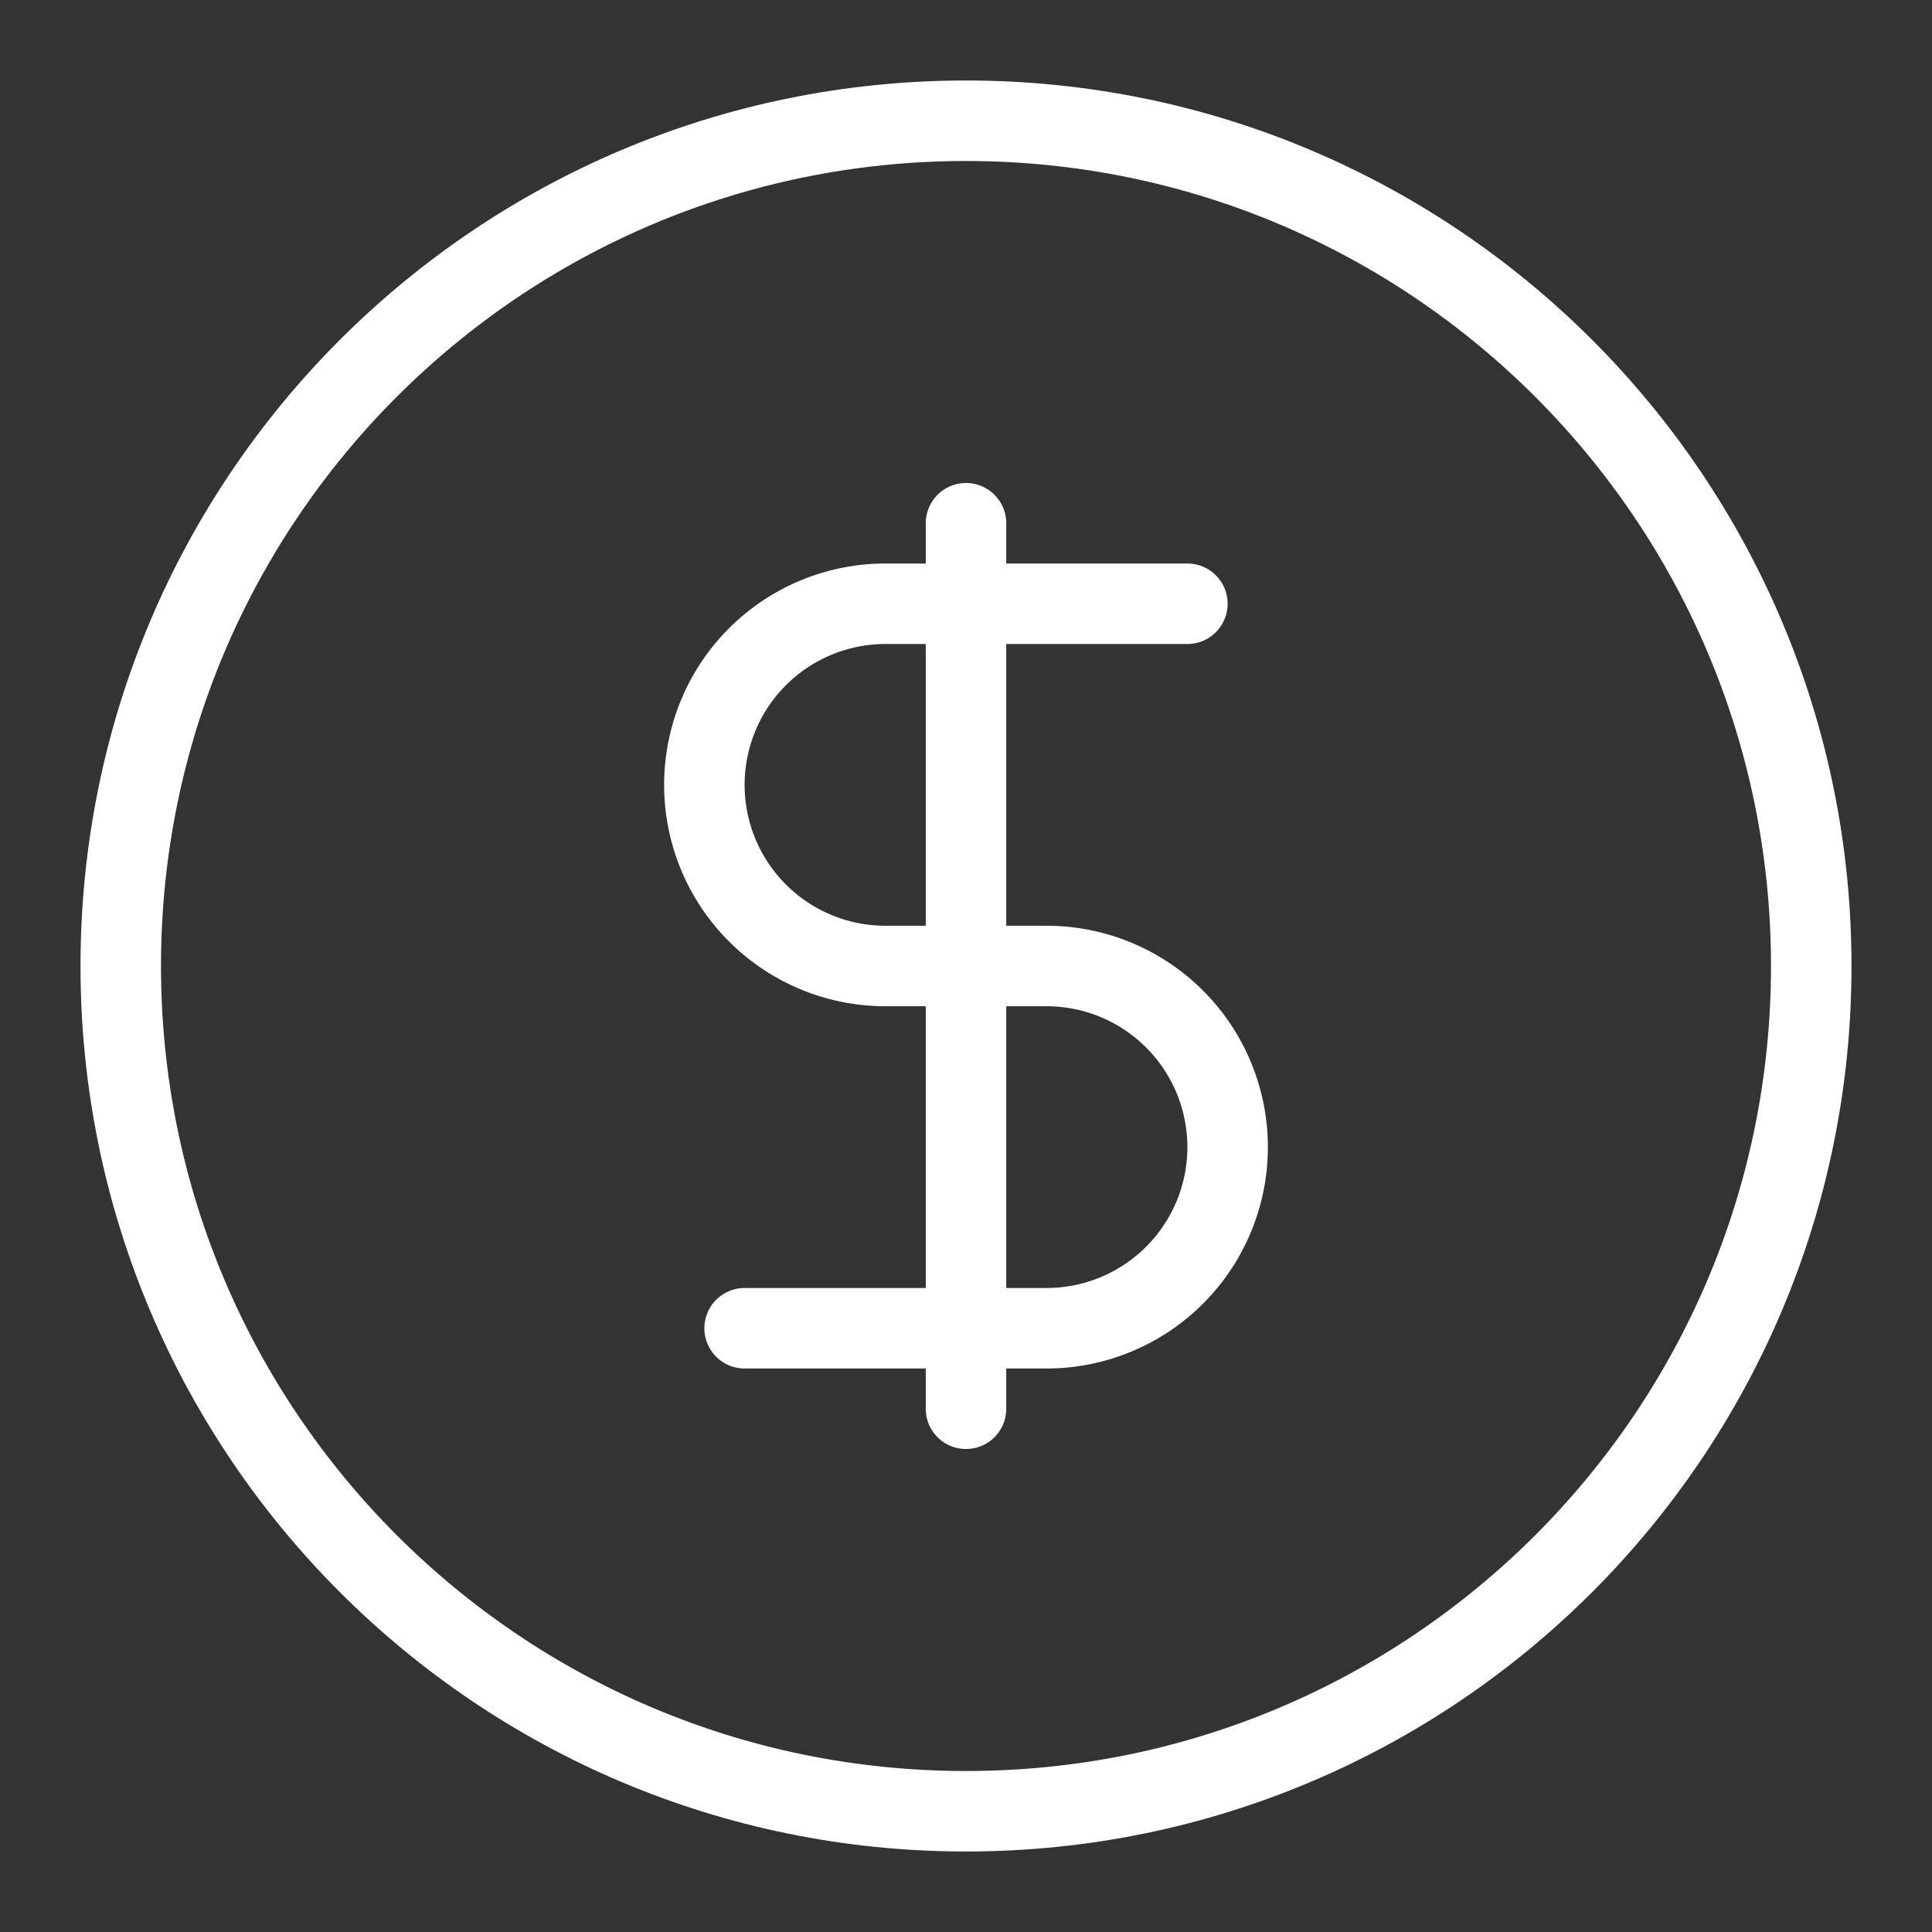
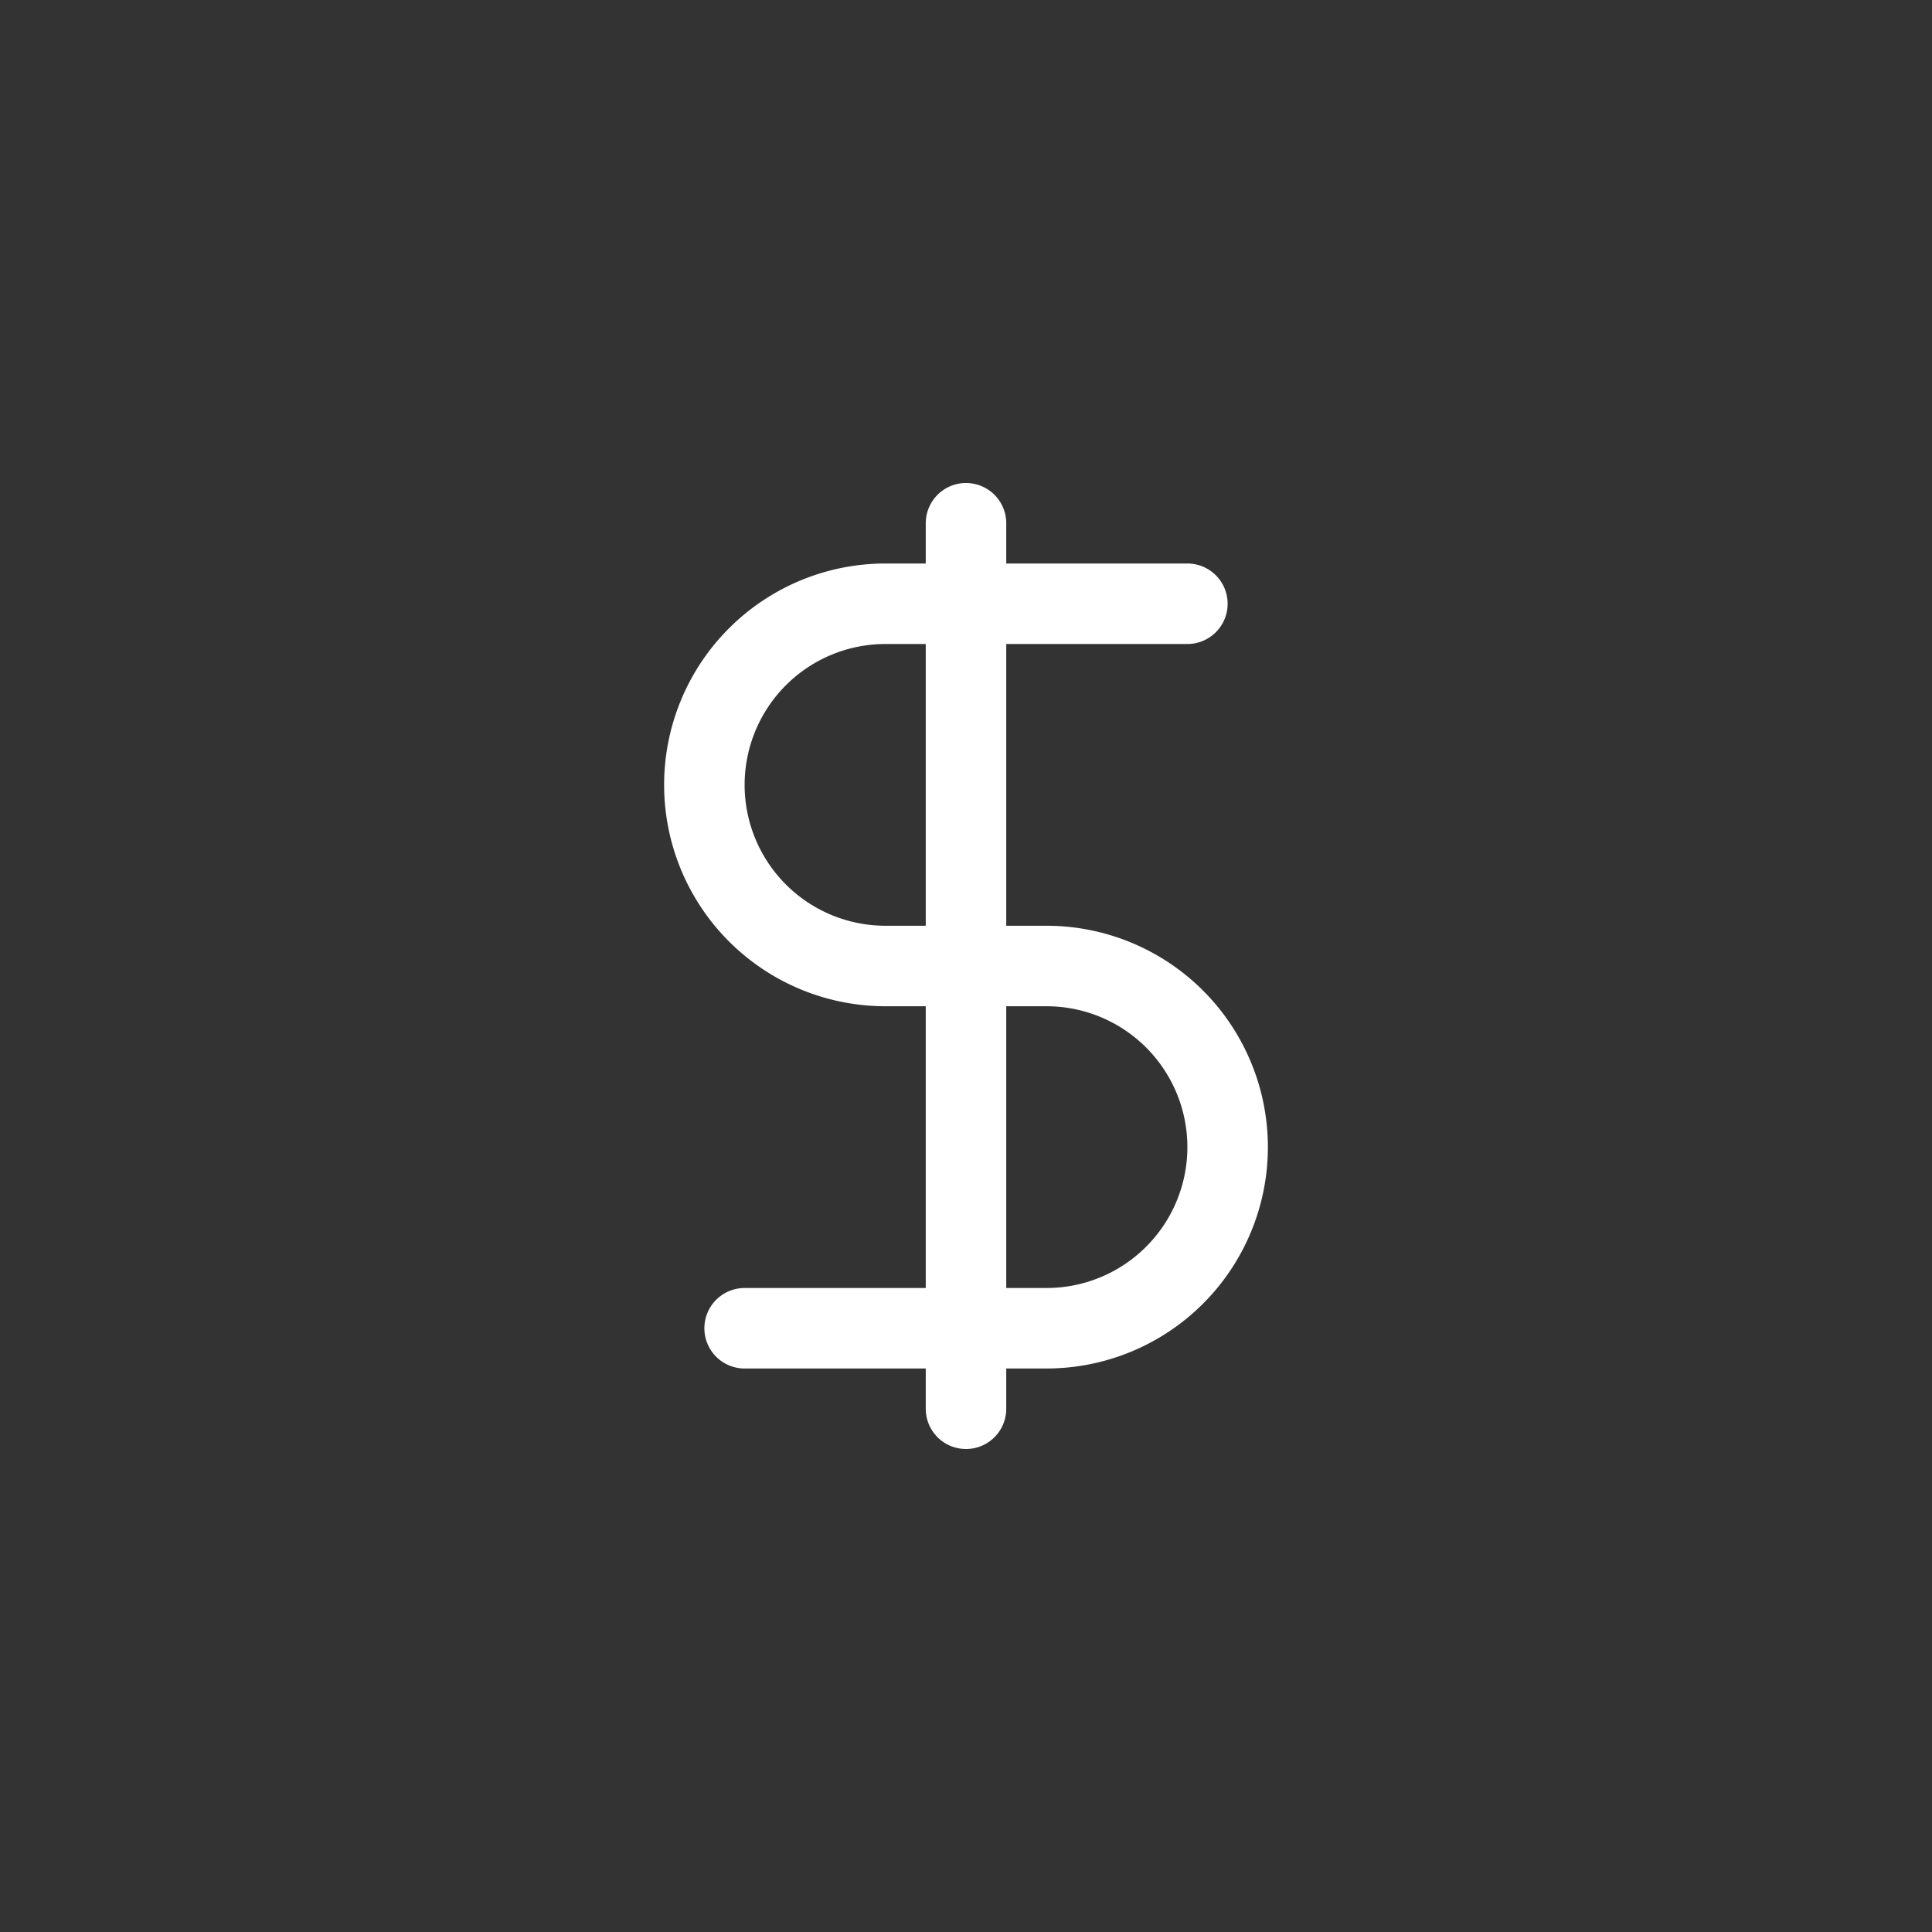
<svg xmlns="http://www.w3.org/2000/svg" width="24" height="24" viewBox="0 0 24 24">
  <rect x="0" y="0" width="24" height="24" fill="#333333" stroke="none" />
  <g fill="none" fill-rule="evenodd">
-     <path d="M0 0h24v24H0z" />
    <g stroke="#FFF" stroke-linejoin="round">
-       <path d="M12 22.5c5.799 0 10.5-4.701 10.5-10.5S17.799 1.5 12 1.5 1.5 6.201 1.5 12 6.201 22.5 12 22.5z" />
      <g stroke-linecap="round">
        <path d="M12 6.5v11M14.75 7.5H11a2.25 2.25 0 1 0 0 4.5M9.25 16.5H13a2.25 2.25 0 1 0 0-4.5h-2" />
      </g>
    </g>
  </g>
</svg>